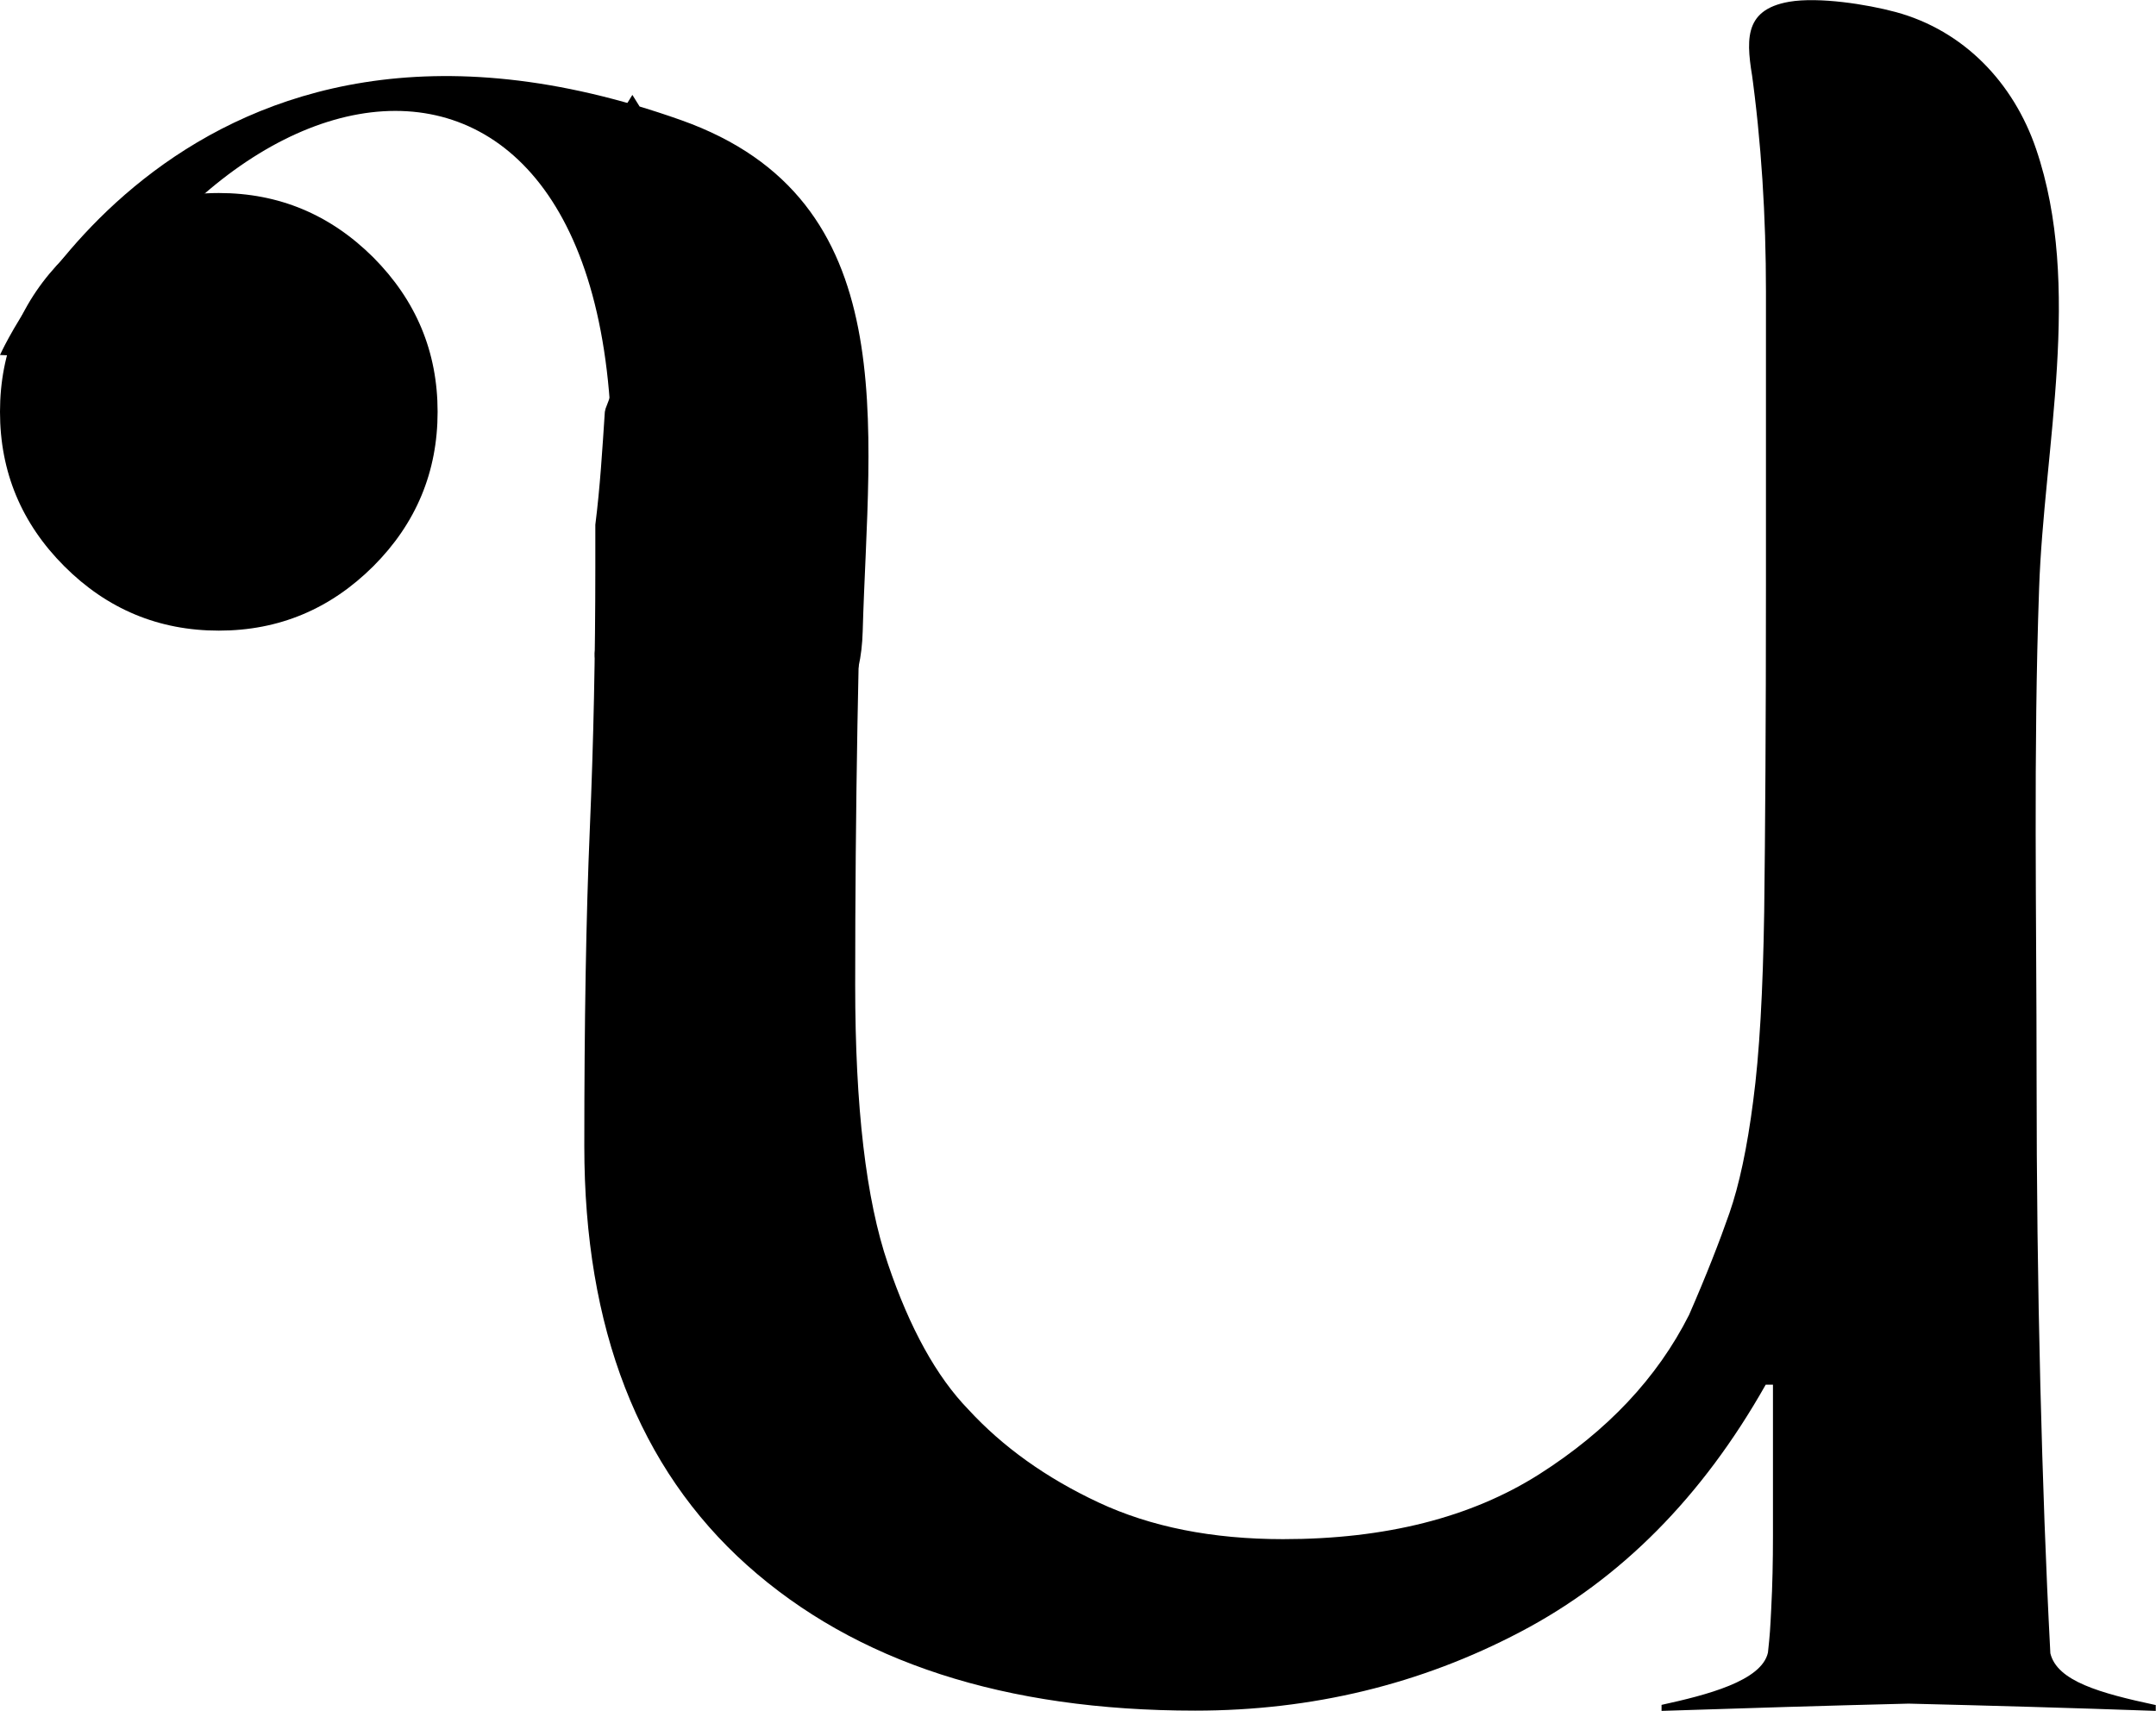
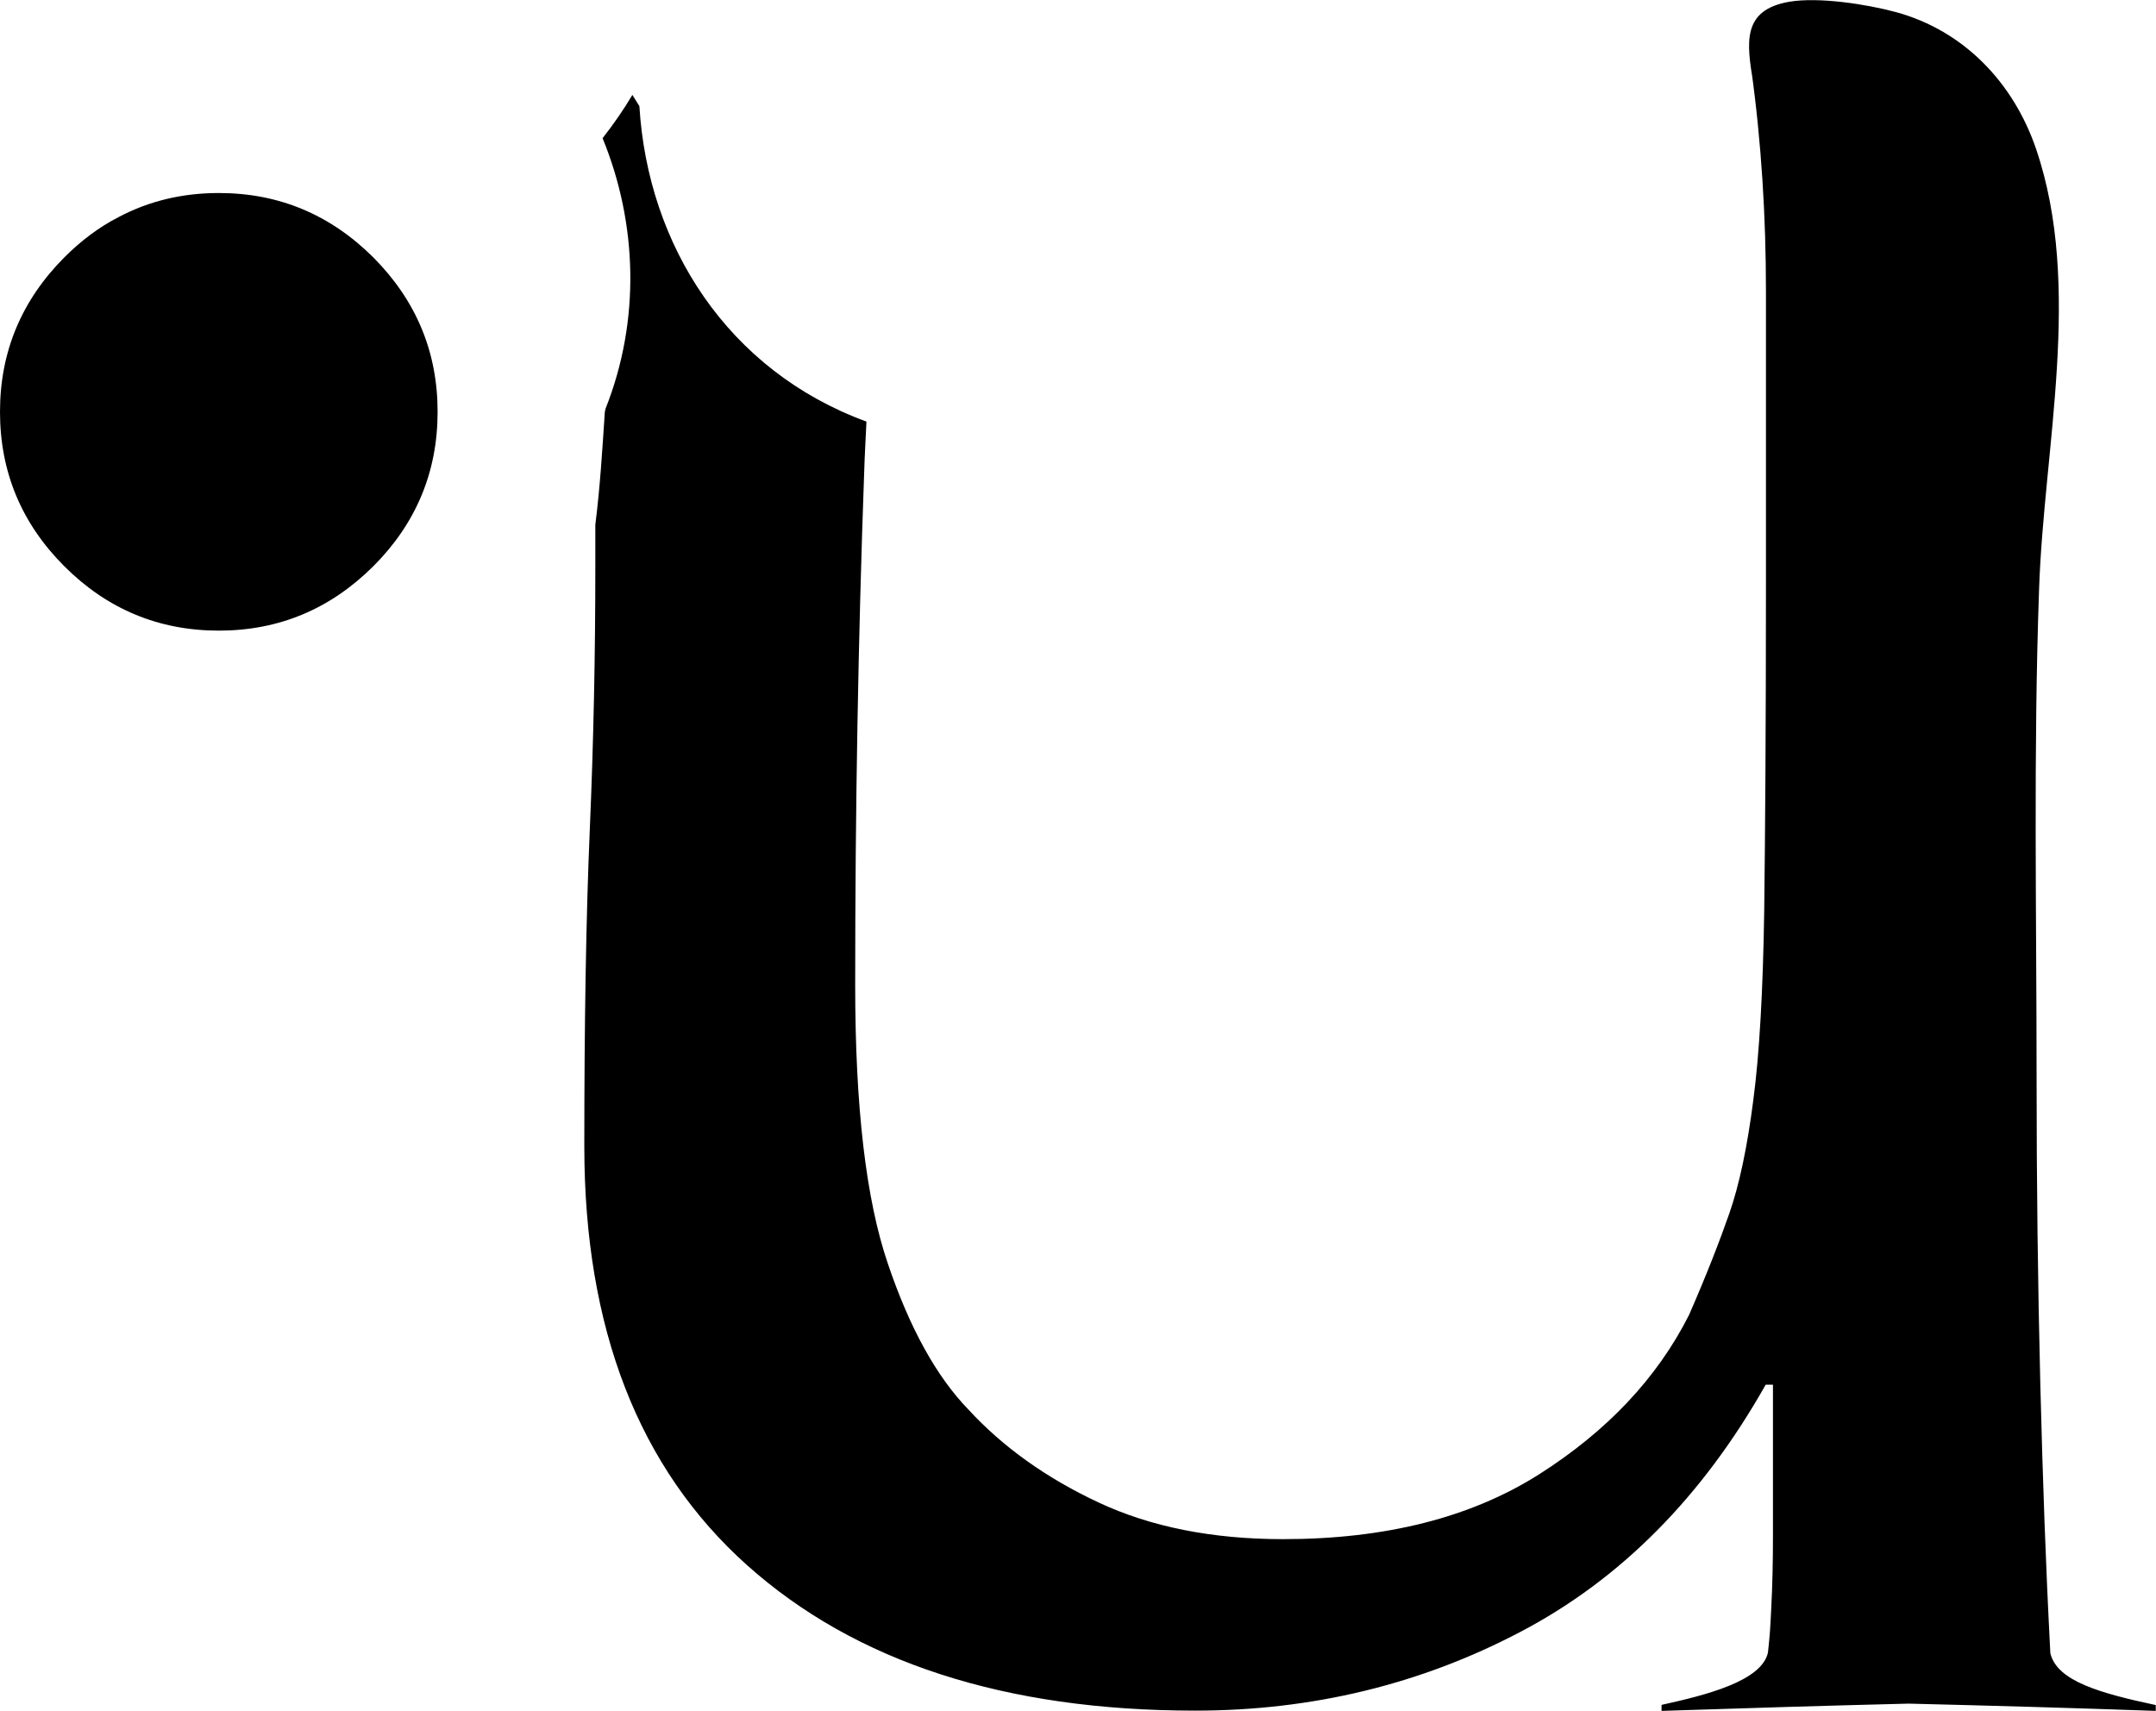
<svg xmlns="http://www.w3.org/2000/svg" id="b" viewBox="0 0 86.12 68.34">
  <g id="c">
    <g>
      <path d="M86.12,68.11c-2.25-.48-3.95-.96-4.22-2.07-.19-3.63-.3-6.82-.4-10.71-.1-4.01-.15-8.12-.15-12.33,0-6.49-.13-12.98,.1-19.47,.19-5.66,1.75-12.09-.12-17.58-.9-2.64-2.88-4.73-5.61-5.47-1.15-.31-3.07-.61-4.25-.41-1.9,.33-1.7,1.64-1.44,3.23-.03-.19-.05-.37-.08-.55,.41,2.93,.59,5.92,.59,8.88v11.76c0,5.51-.03,9.85-.07,13.03-.05,3.18-.19,5.69-.44,7.56-.24,1.87-.56,3.36-.95,4.48-.39,1.12-.92,2.48-1.61,4.06-1.27,2.52-3.27,4.64-5.99,6.37-2.73,1.73-6.14,2.59-10.23,2.59-2.83,0-5.29-.49-7.38-1.47-2.09-.98-3.82-2.22-5.19-3.71-1.27-1.31-2.34-3.24-3.21-5.81-.88-2.57-1.31-6.28-1.31-11.14,0-7,.12-13.84,.36-20.51,.02-.69,.06-1.32,.09-2-5.54-2.03-8.73-7.03-9.07-12.6-.09-.14-.18-.29-.28-.45-.36,.61-.76,1.18-1.19,1.73,1.39,3.39,1.52,7.27,.12,10.8-.01,.04-.02,.09-.03,.13-.1,1.51-.19,3.01-.38,4.51,0,.57,0,1.17,0,1.72,0,3.45-.07,6.93-.22,10.43-.15,3.5-.22,7.72-.22,12.67,0,7.28,2.17,12.86,6.5,16.74,4.33,3.87,10.3,5.81,17.9,5.81,4.67,0,9.01-1.05,13-3.15,4-2.1,7.26-5.39,9.79-9.87h.29v6.02c0,1.03-.02,2-.07,2.94-.04,.81-.05,1-.13,1.74-.25,1.14-2.47,1.7-4.25,2.09v.24c3.38-.11,6.59-.21,9.87-.29,3.28,.08,6.49,.17,9.87,.29v-.24Z" />
      <path d="M2.57,10.28c.67-.67,1.39-1.21,2.17-1.61,1.21-.64,2.54-.96,4-.96,2.4,0,4.45,.86,6.17,2.57,1.71,1.72,2.57,3.77,2.57,6.17s-.86,4.46-2.57,6.17c-1.72,1.71-3.77,2.57-6.17,2.57s-4.46-.86-6.17-2.57c-1.71-1.71-2.57-3.77-2.57-6.17s.86-4.45,2.57-6.17Z" />
-       <path d="M27.21,4.8c8.96,3.18,7.48,12.19,7.25,20.42-.23,8.24-11.14,3.55-10.69,.74C27.98,.1,11.3-.74,3,14.3l-3-.12S7.32-2.26,27.21,4.8Z" />
    </g>
  </g>
</svg>